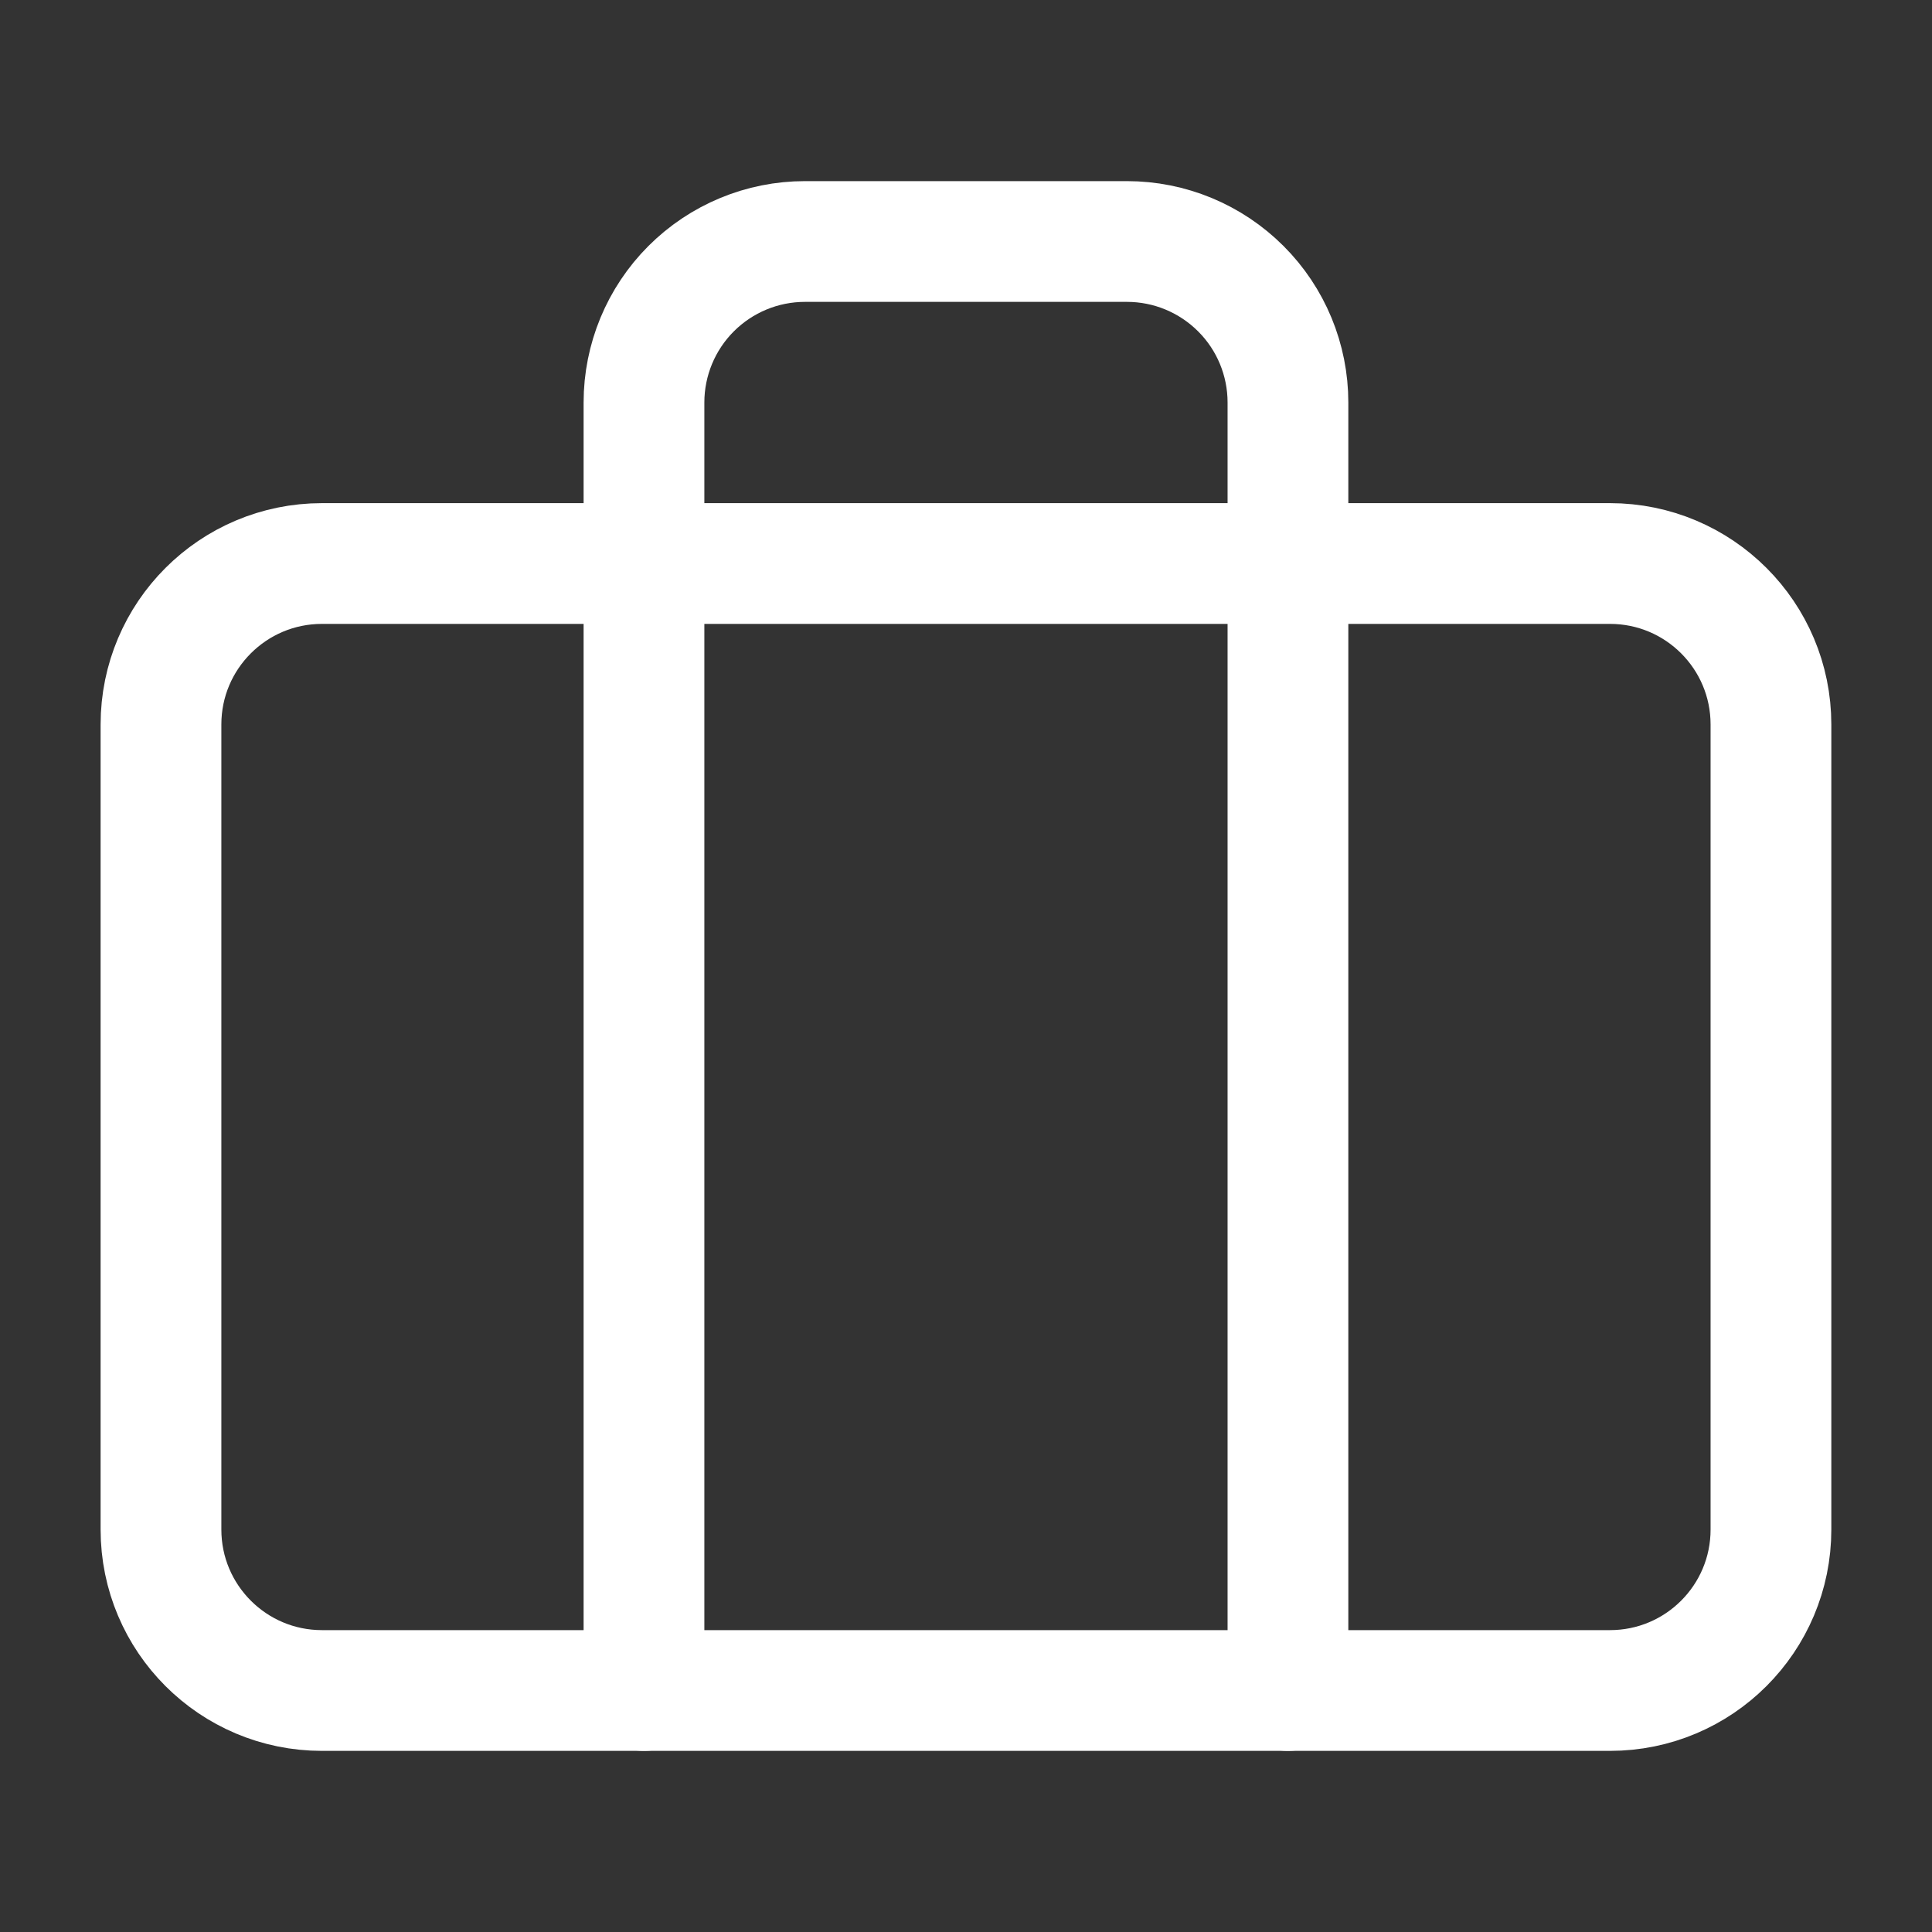
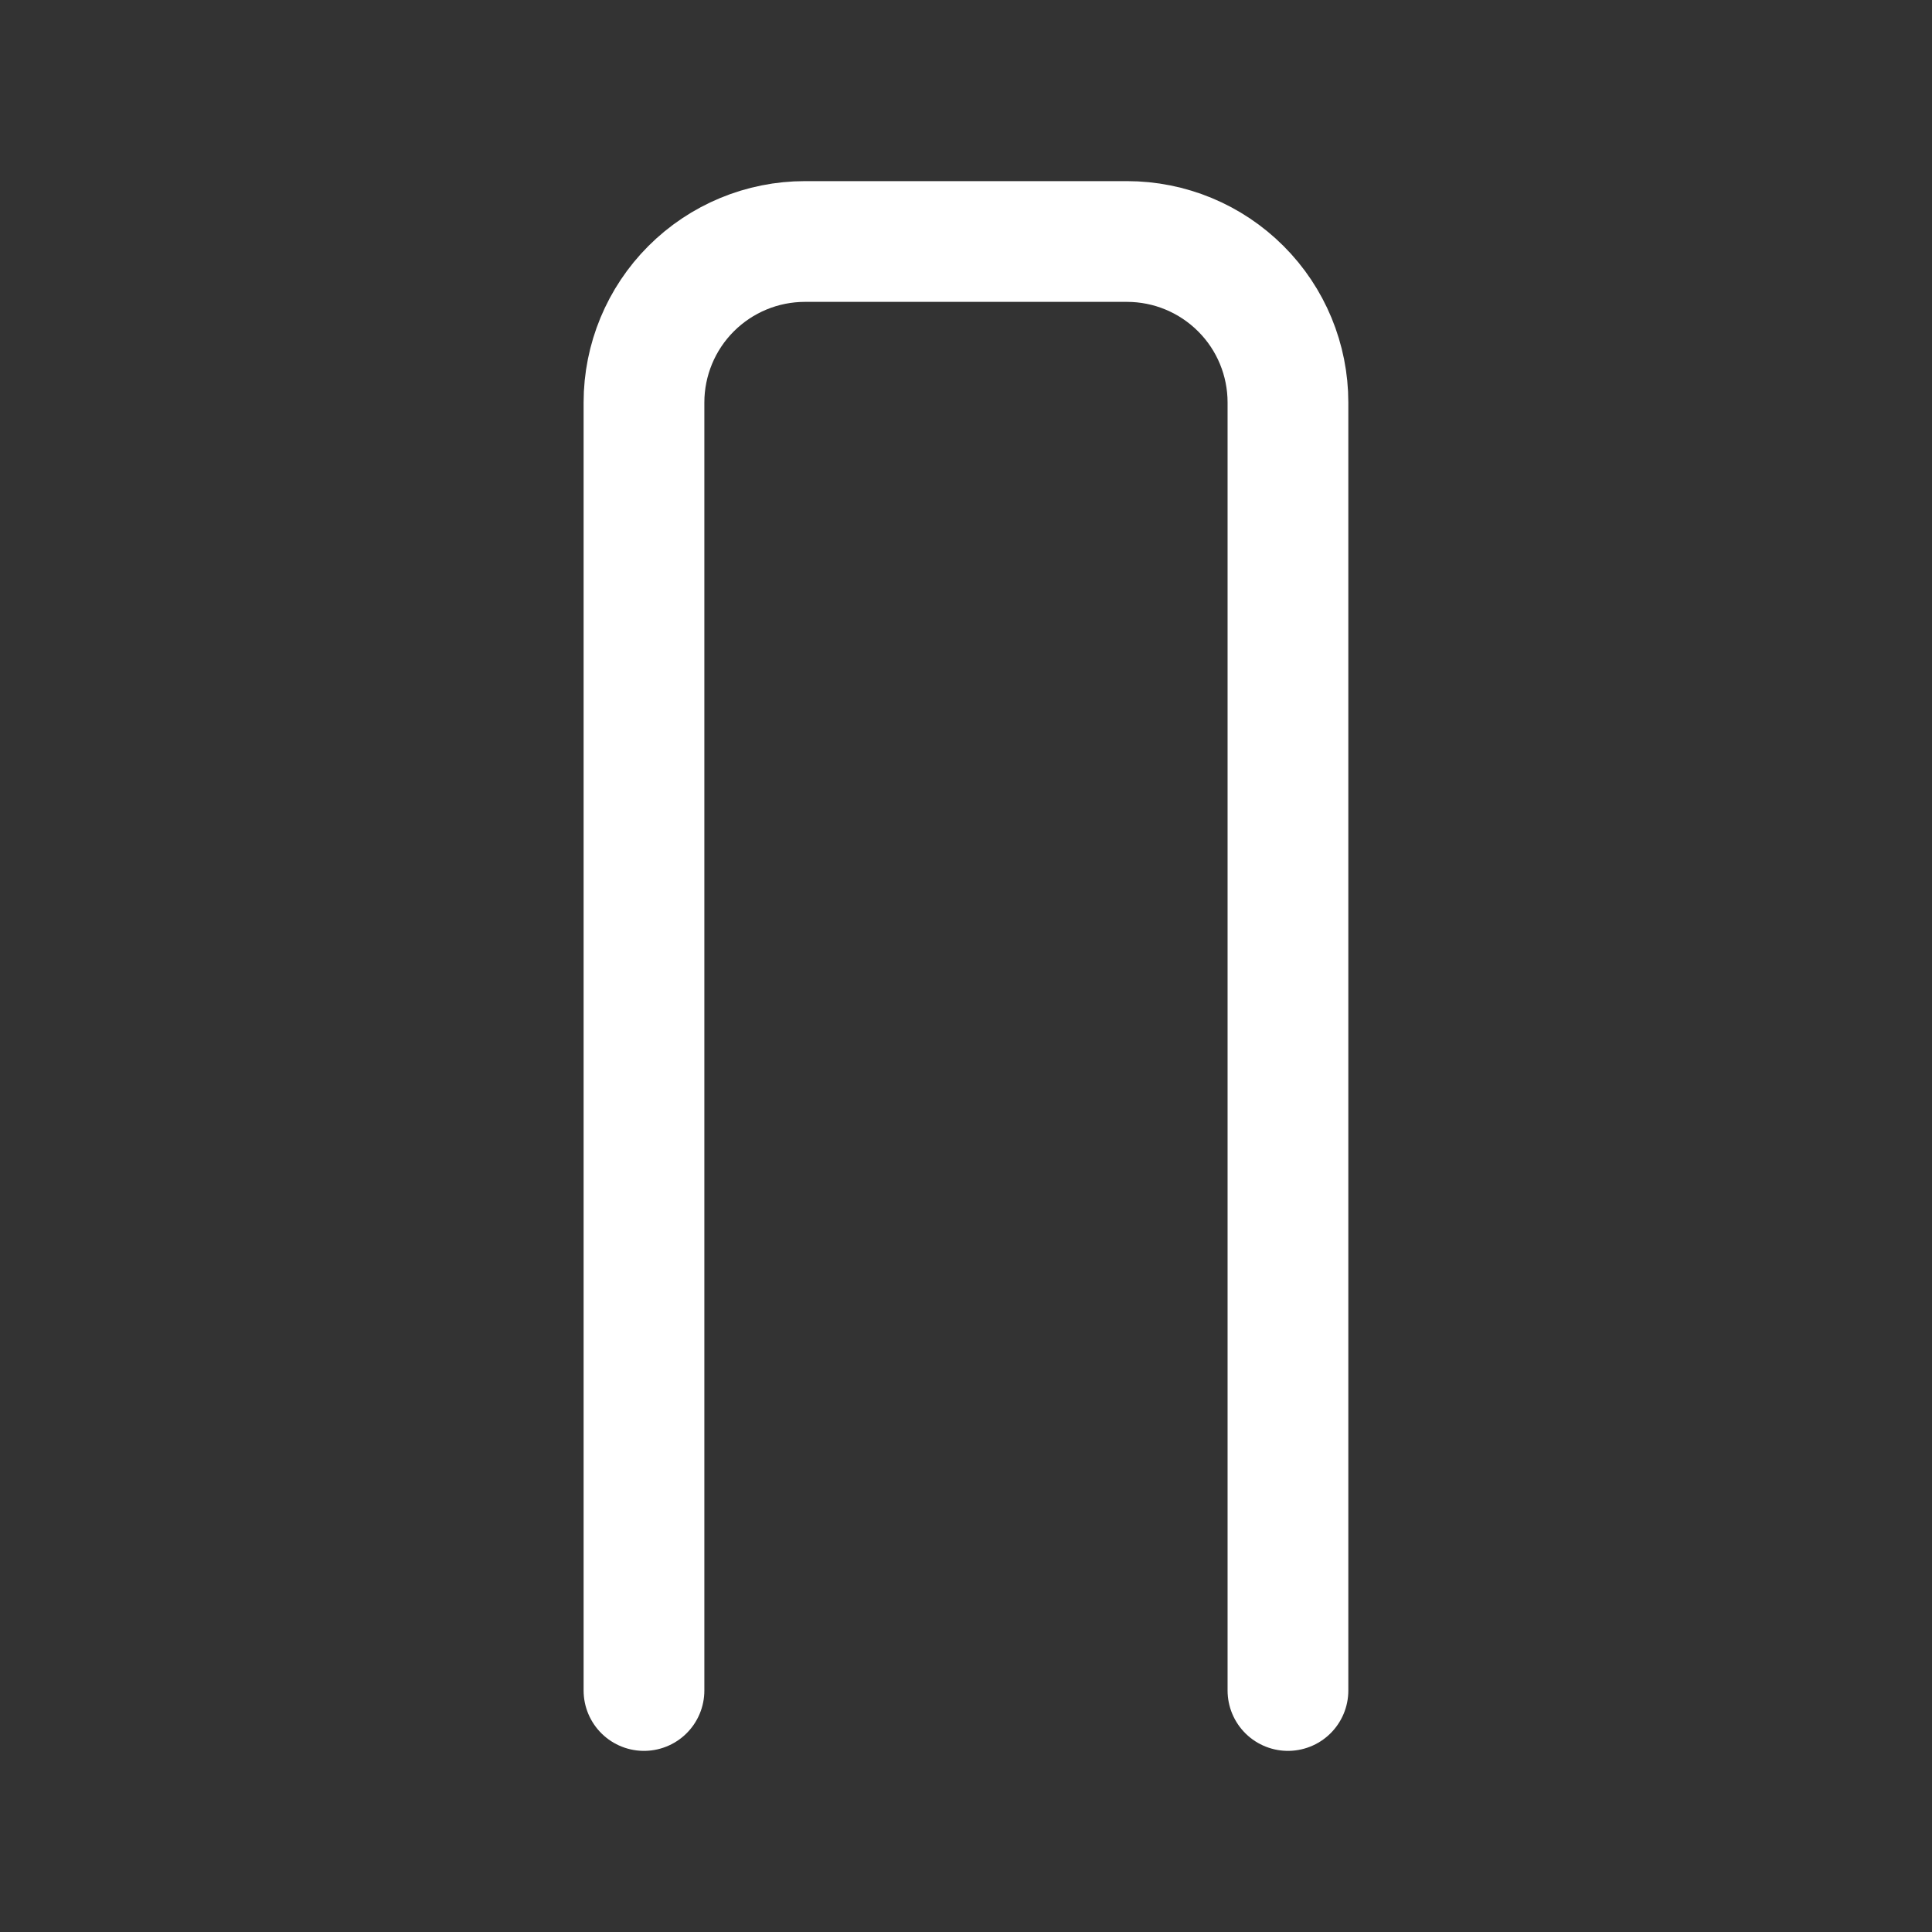
<svg xmlns="http://www.w3.org/2000/svg" width="28" height="28" viewBox="0 0 28 28" fill="none">
  <rect x="0" y="0" width="28" height="28" fill="#333333" stroke="none" />
-   <path d="M23.333 8.167H4.666C3.378 8.167 2.333 9.211 2.333 10.5V22.167C2.333 23.456 3.378 24.5 4.666 24.5H23.333C24.622 24.5 25.666 23.456 25.666 22.167V10.5C25.666 9.211 24.622 8.167 23.333 8.167Z" stroke="white" stroke-width="1.75" stroke-linecap="round" stroke-linejoin="round" />
  <path d="M18.666 24.5V5.833C18.666 5.215 18.421 4.621 17.983 4.184C17.545 3.746 16.952 3.5 16.333 3.5H11.666C11.047 3.5 10.454 3.746 10.016 4.184C9.579 4.621 9.333 5.215 9.333 5.833V24.5" stroke="white" stroke-width="1.75" stroke-linecap="round" stroke-linejoin="round" />
</svg>